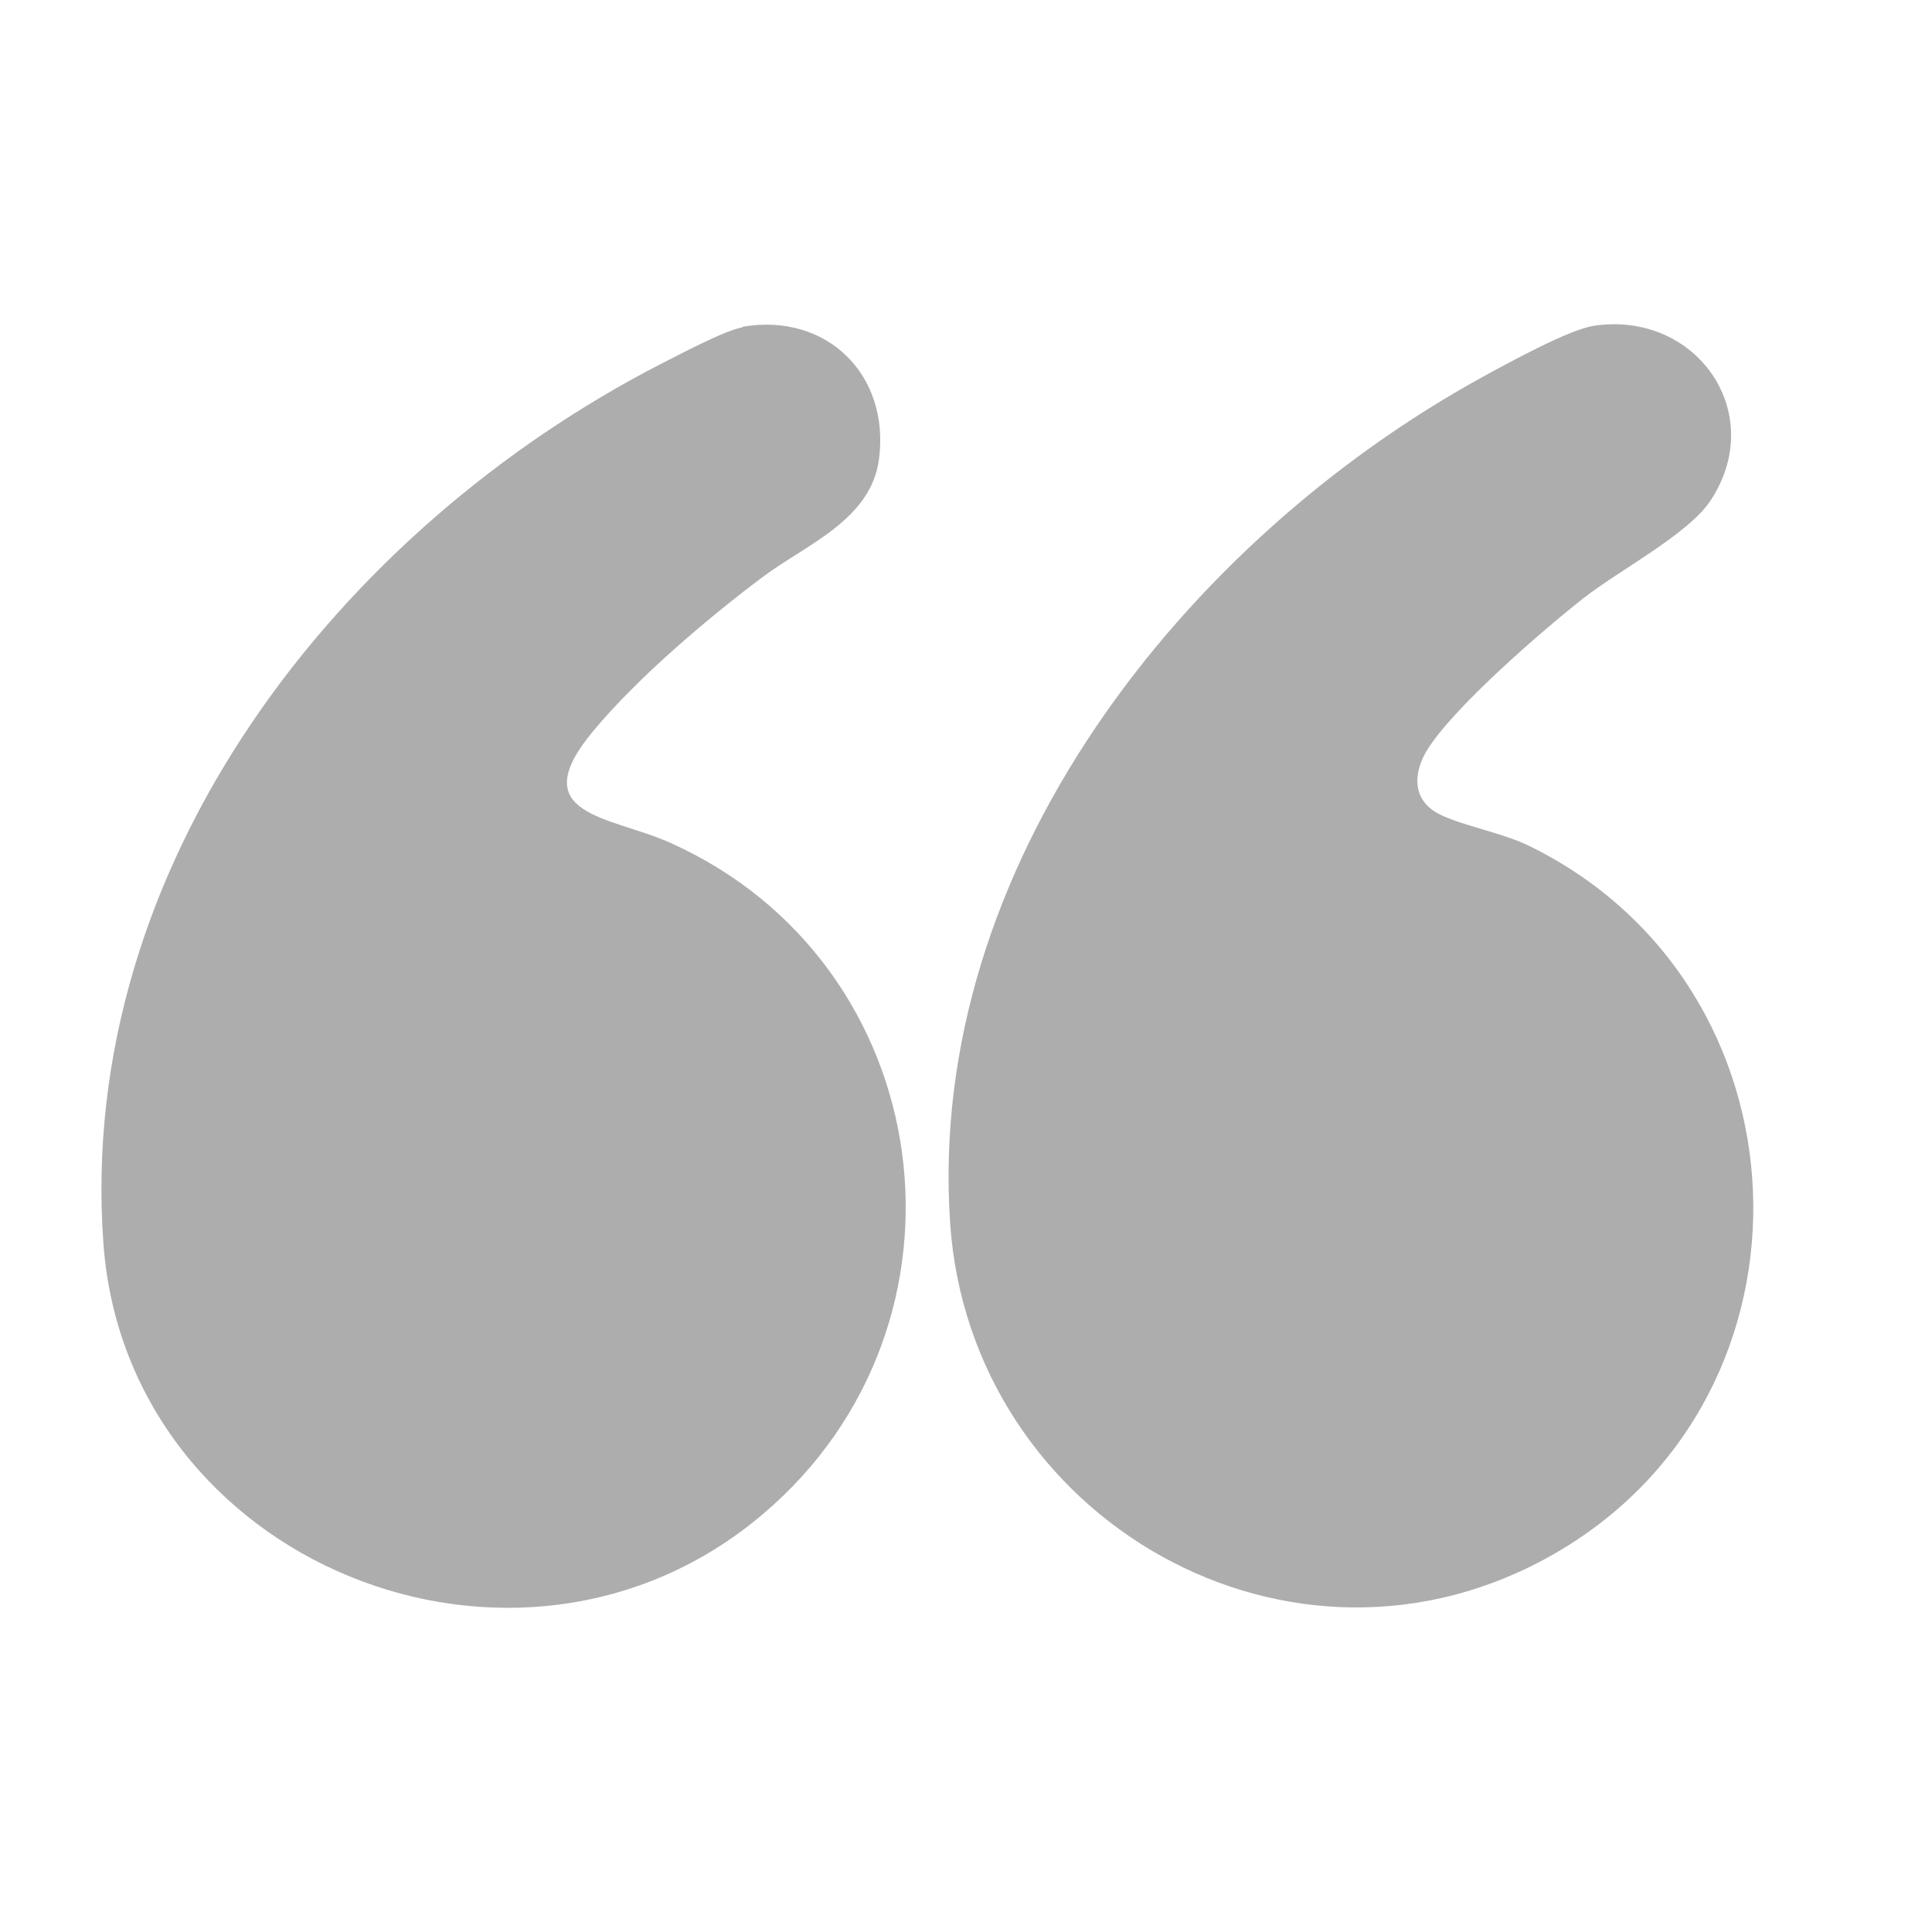
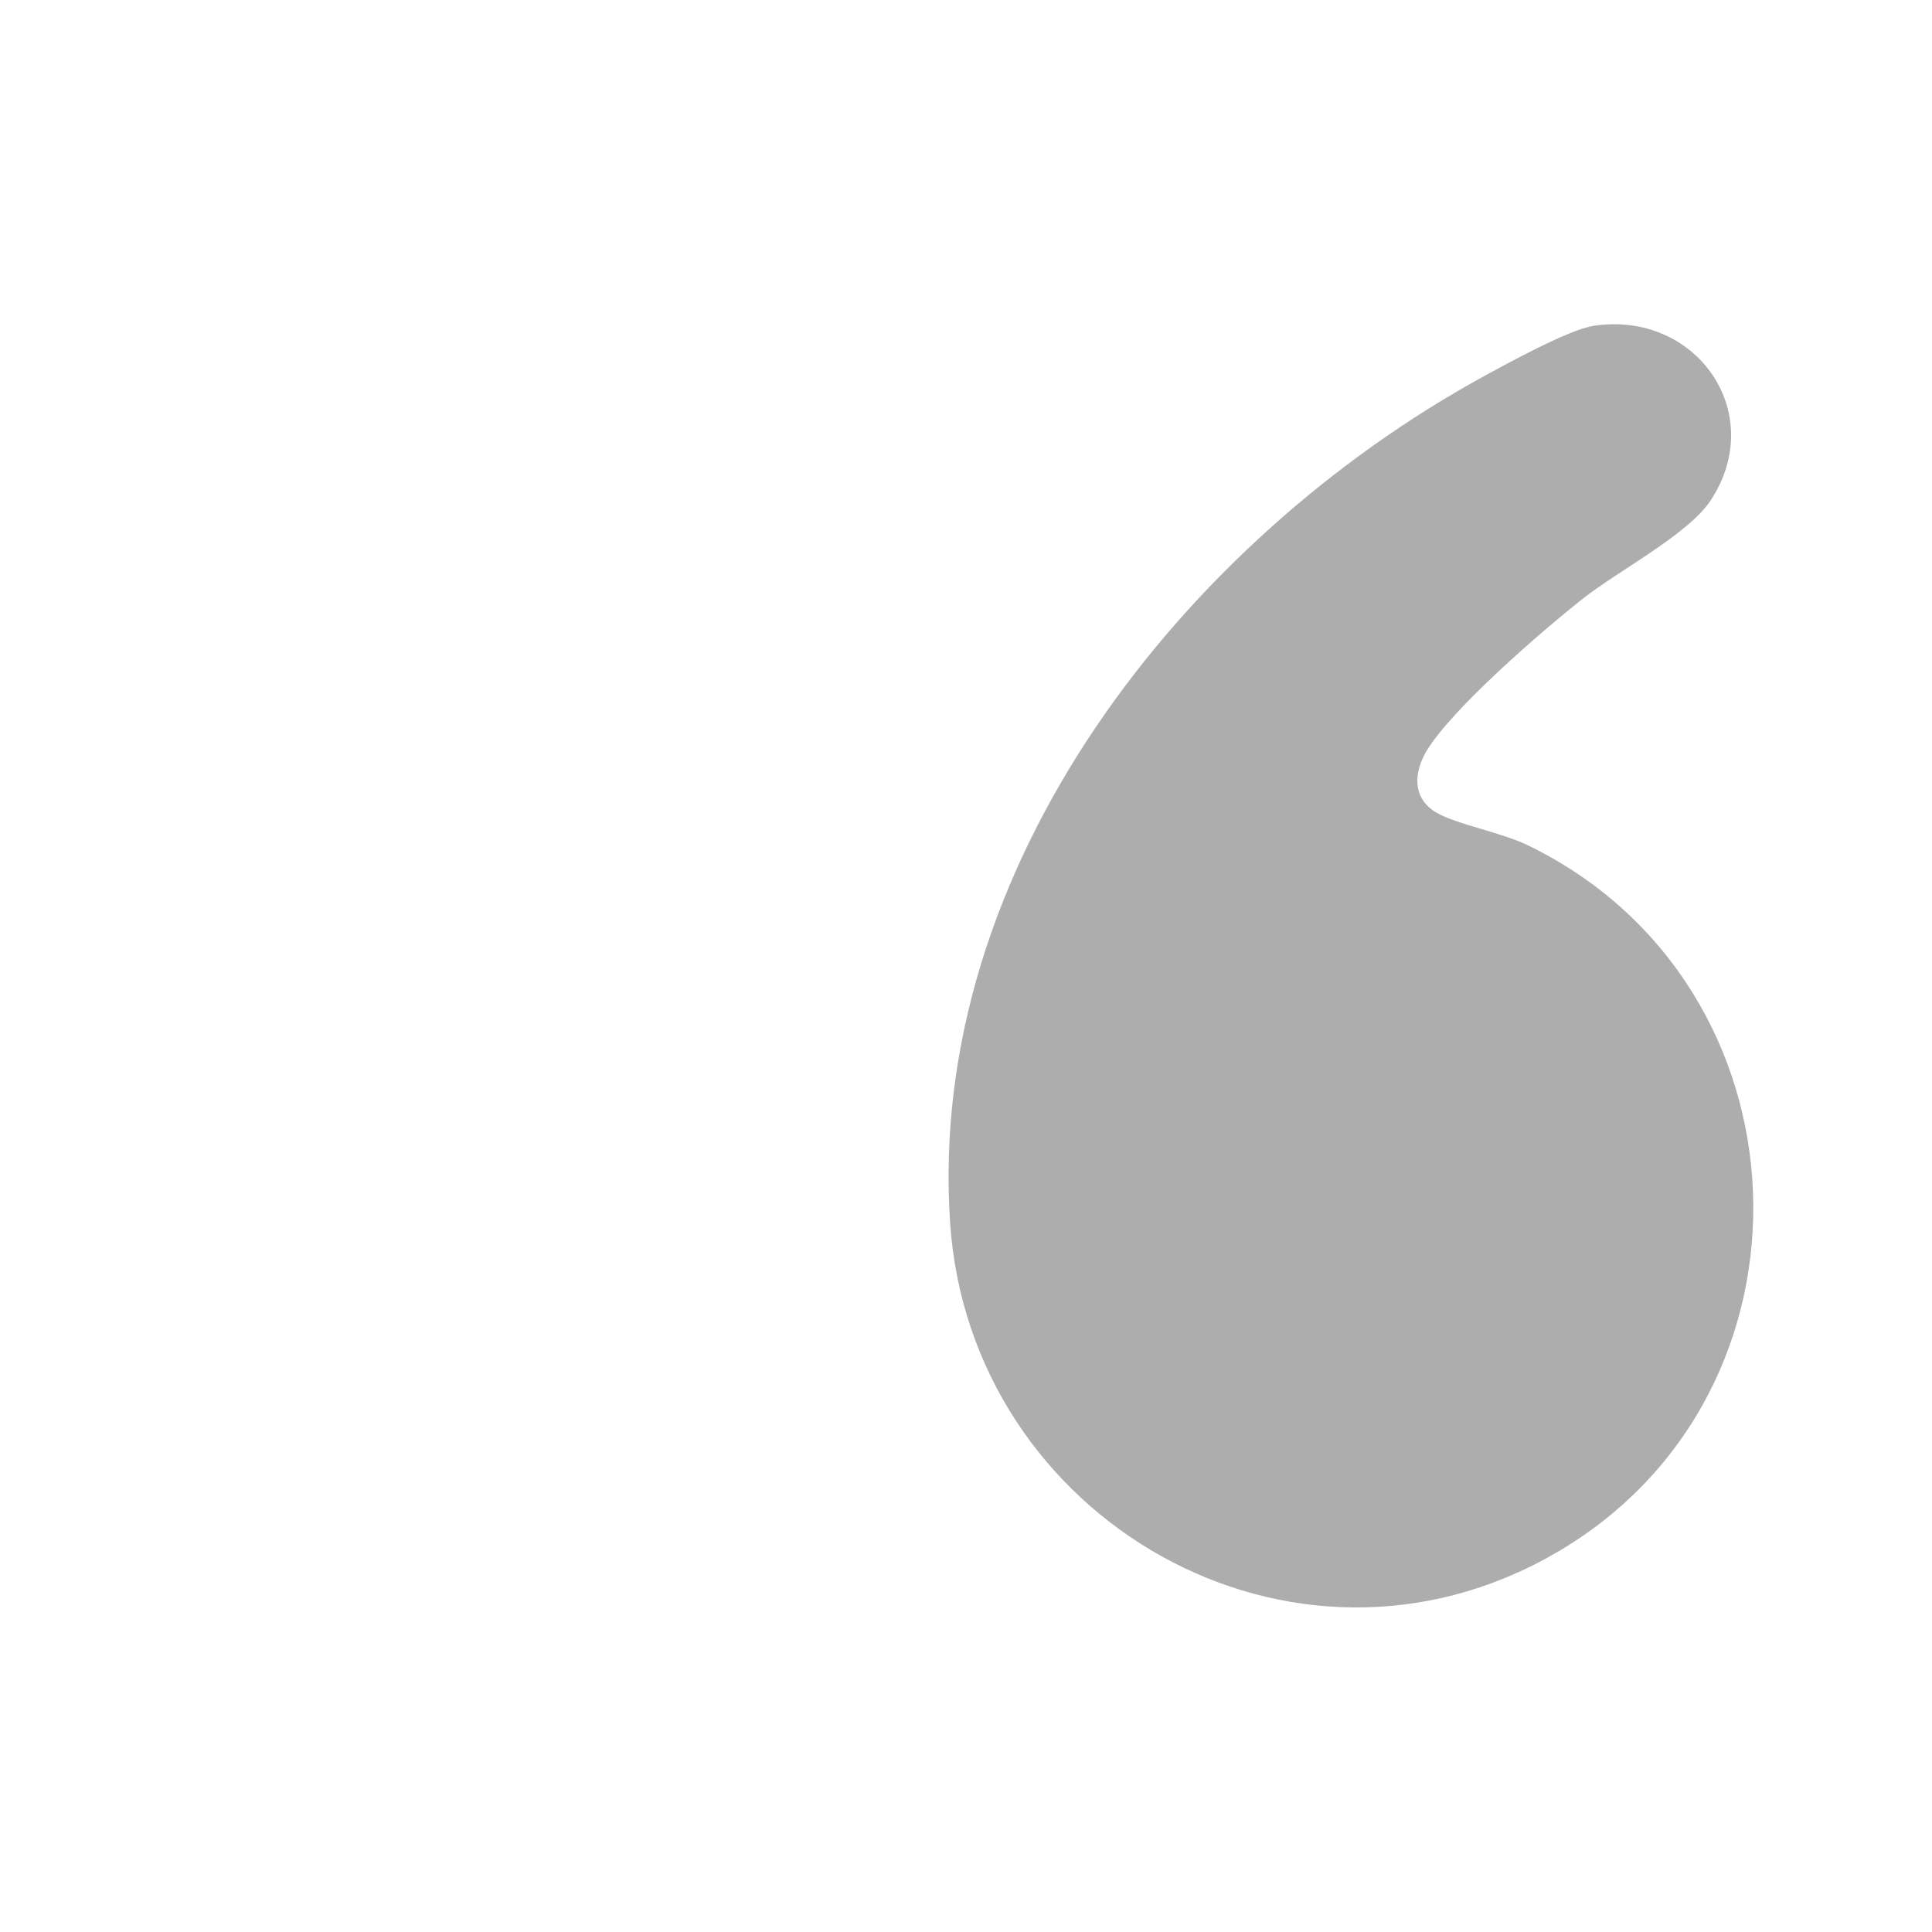
<svg xmlns="http://www.w3.org/2000/svg" id="Capa_1" viewBox="0 0 74.93 74.93">
  <defs>
    <style>      .st0 {        fill: #adadad;      }    </style>
  </defs>
  <path class="st0" d="M61.78,12.64c3.99-.62,6.8,3.36,4.57,6.76-.85,1.31-3.58,2.73-4.95,3.81-1.6,1.26-5.07,4.26-6.07,5.91-.5.84-.57,1.83.37,2.39.78.46,2.51.77,3.55,1.27,11.15,5.4,11.79,21.27,1.07,27.46-10.19,5.89-22.69-1.3-23.47-12.8-.94-13.85,9.1-26.48,20.65-32.82.95-.52,3.35-1.84,4.3-1.98Z" />
-   <path class="st0" d="M28.81,12.67c3.27-.55,5.71,1.88,5.28,5.14-.31,2.36-2.83,3.31-4.5,4.56-2.16,1.62-4.86,3.91-6.58,5.98-2.75,3.29.67,3.3,2.97,4.33,10.45,4.67,12.35,18.64,3.6,26.05-9.5,8.05-24.67,1.89-25.57-10.51-1.06-14.7,9.16-27.72,21.67-34.13.71-.36,2.44-1.28,3.13-1.4Z" />
</svg>